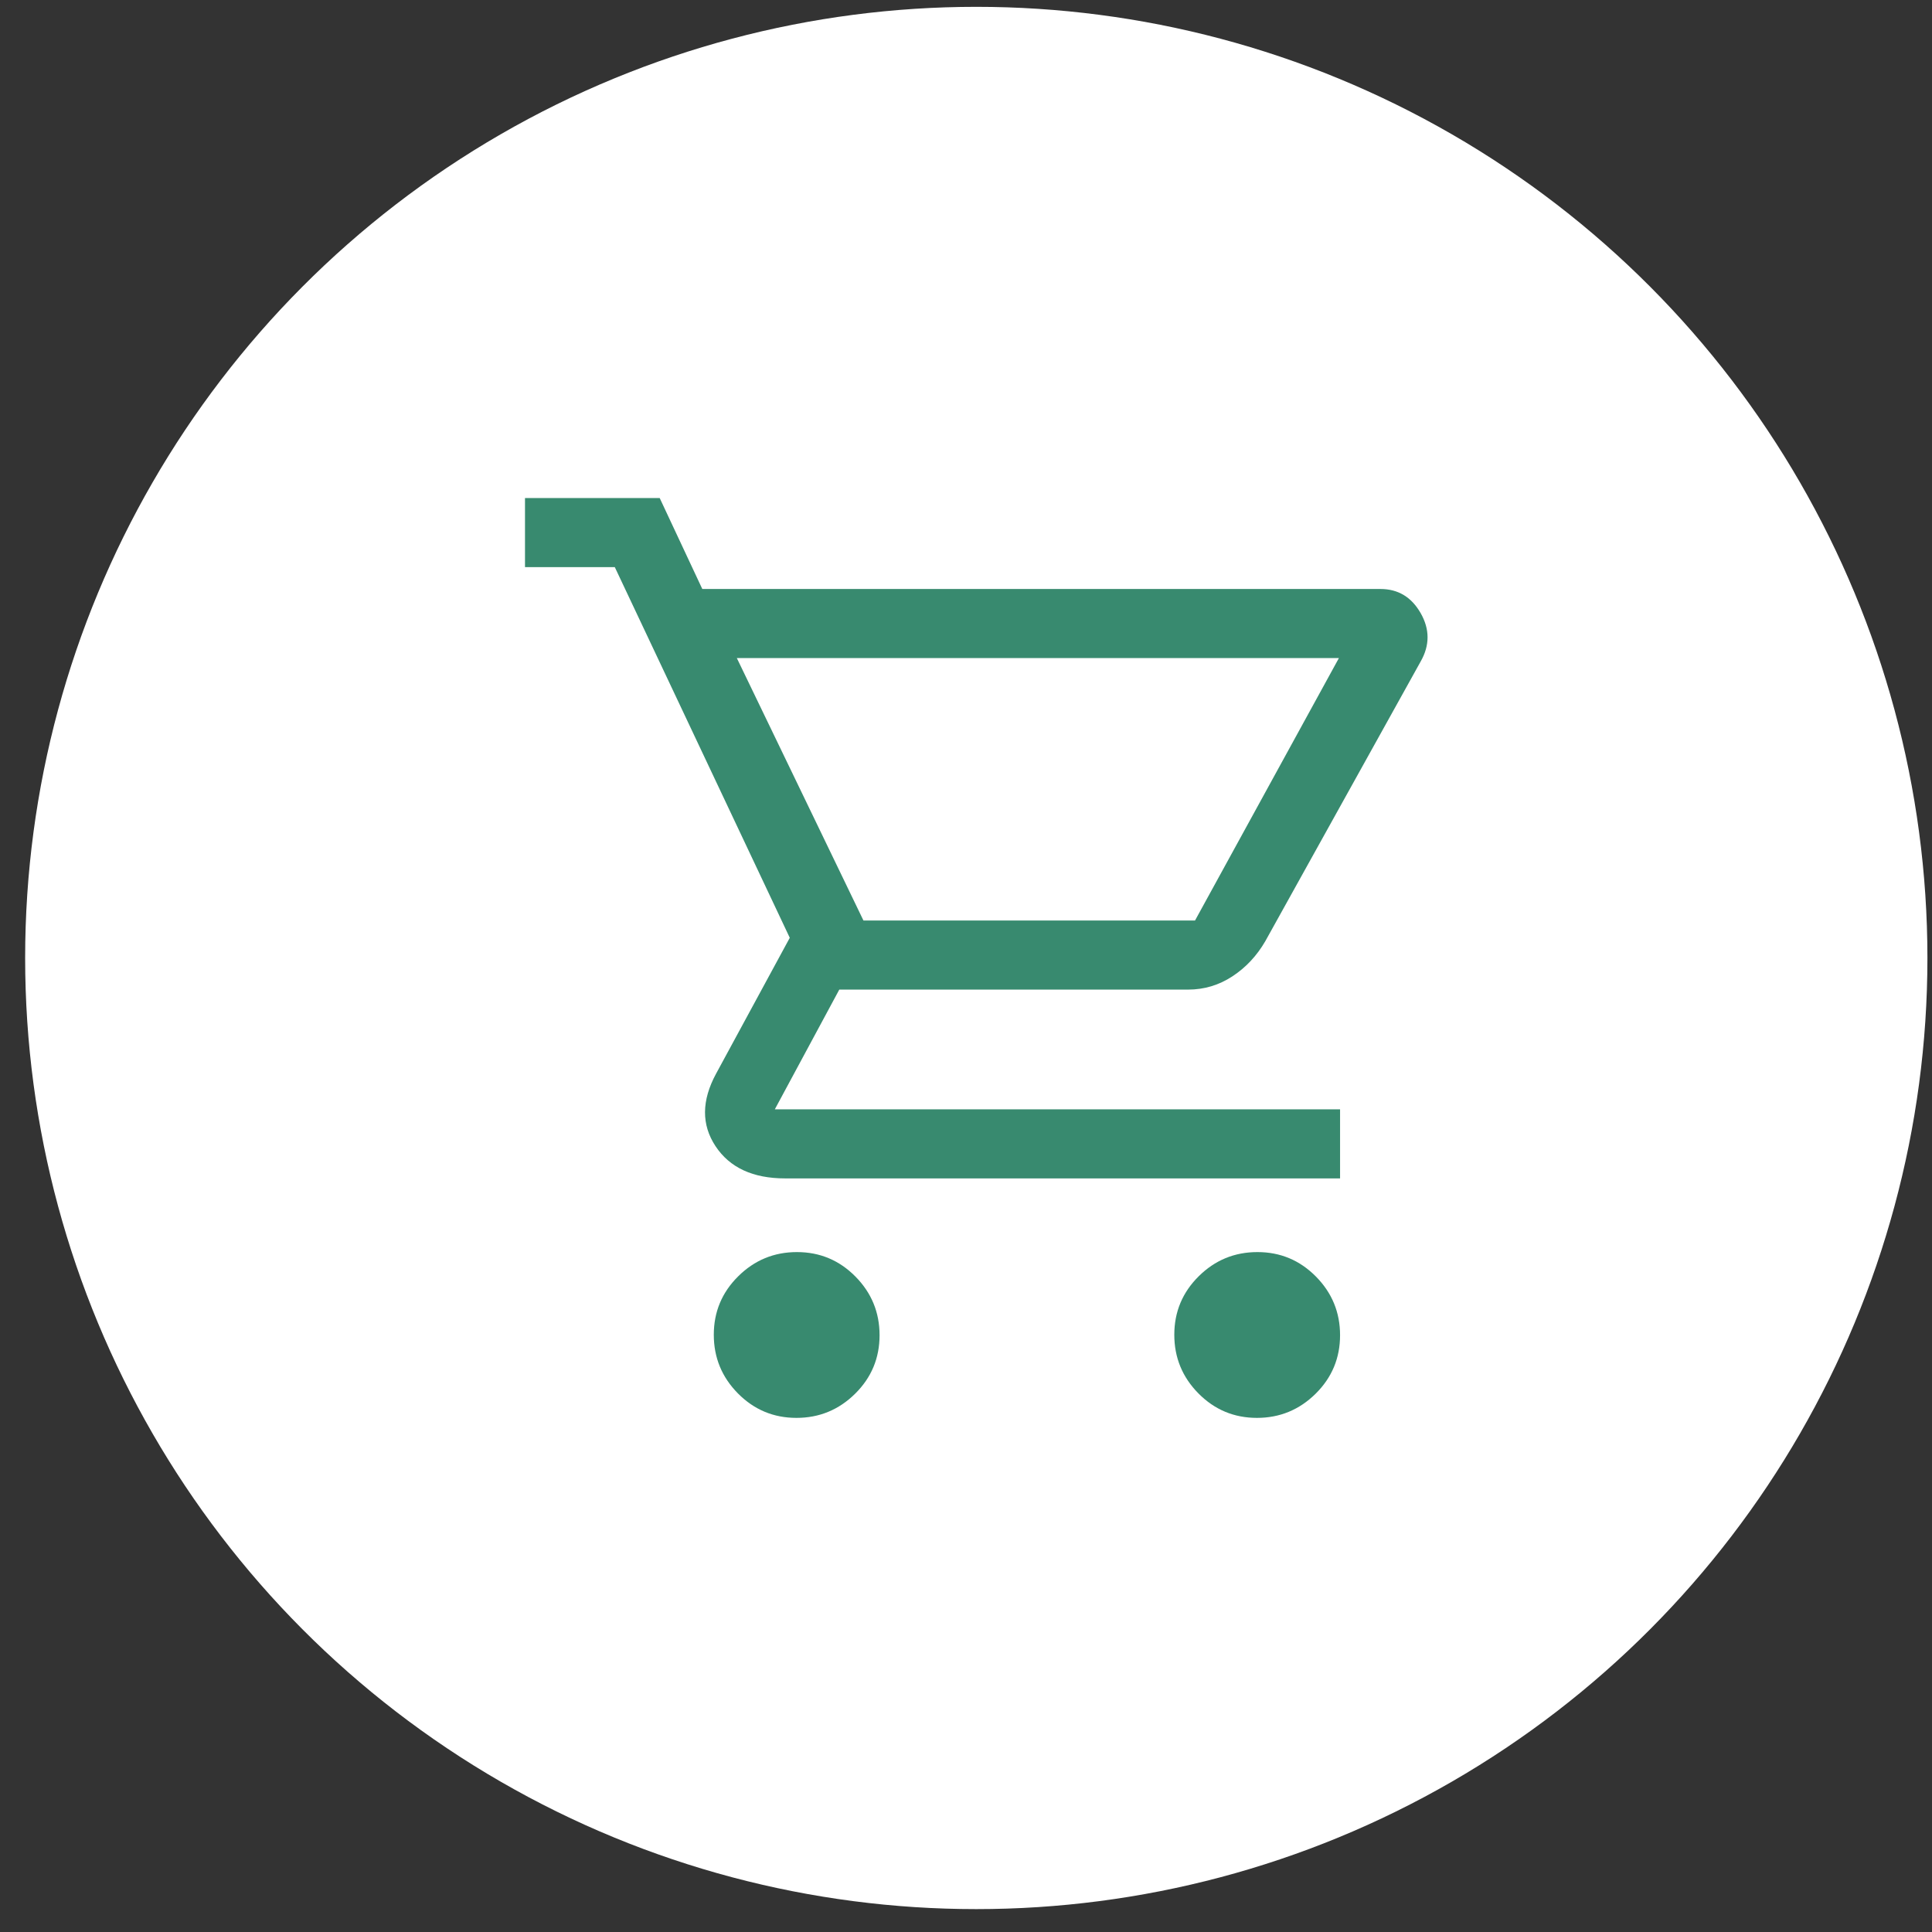
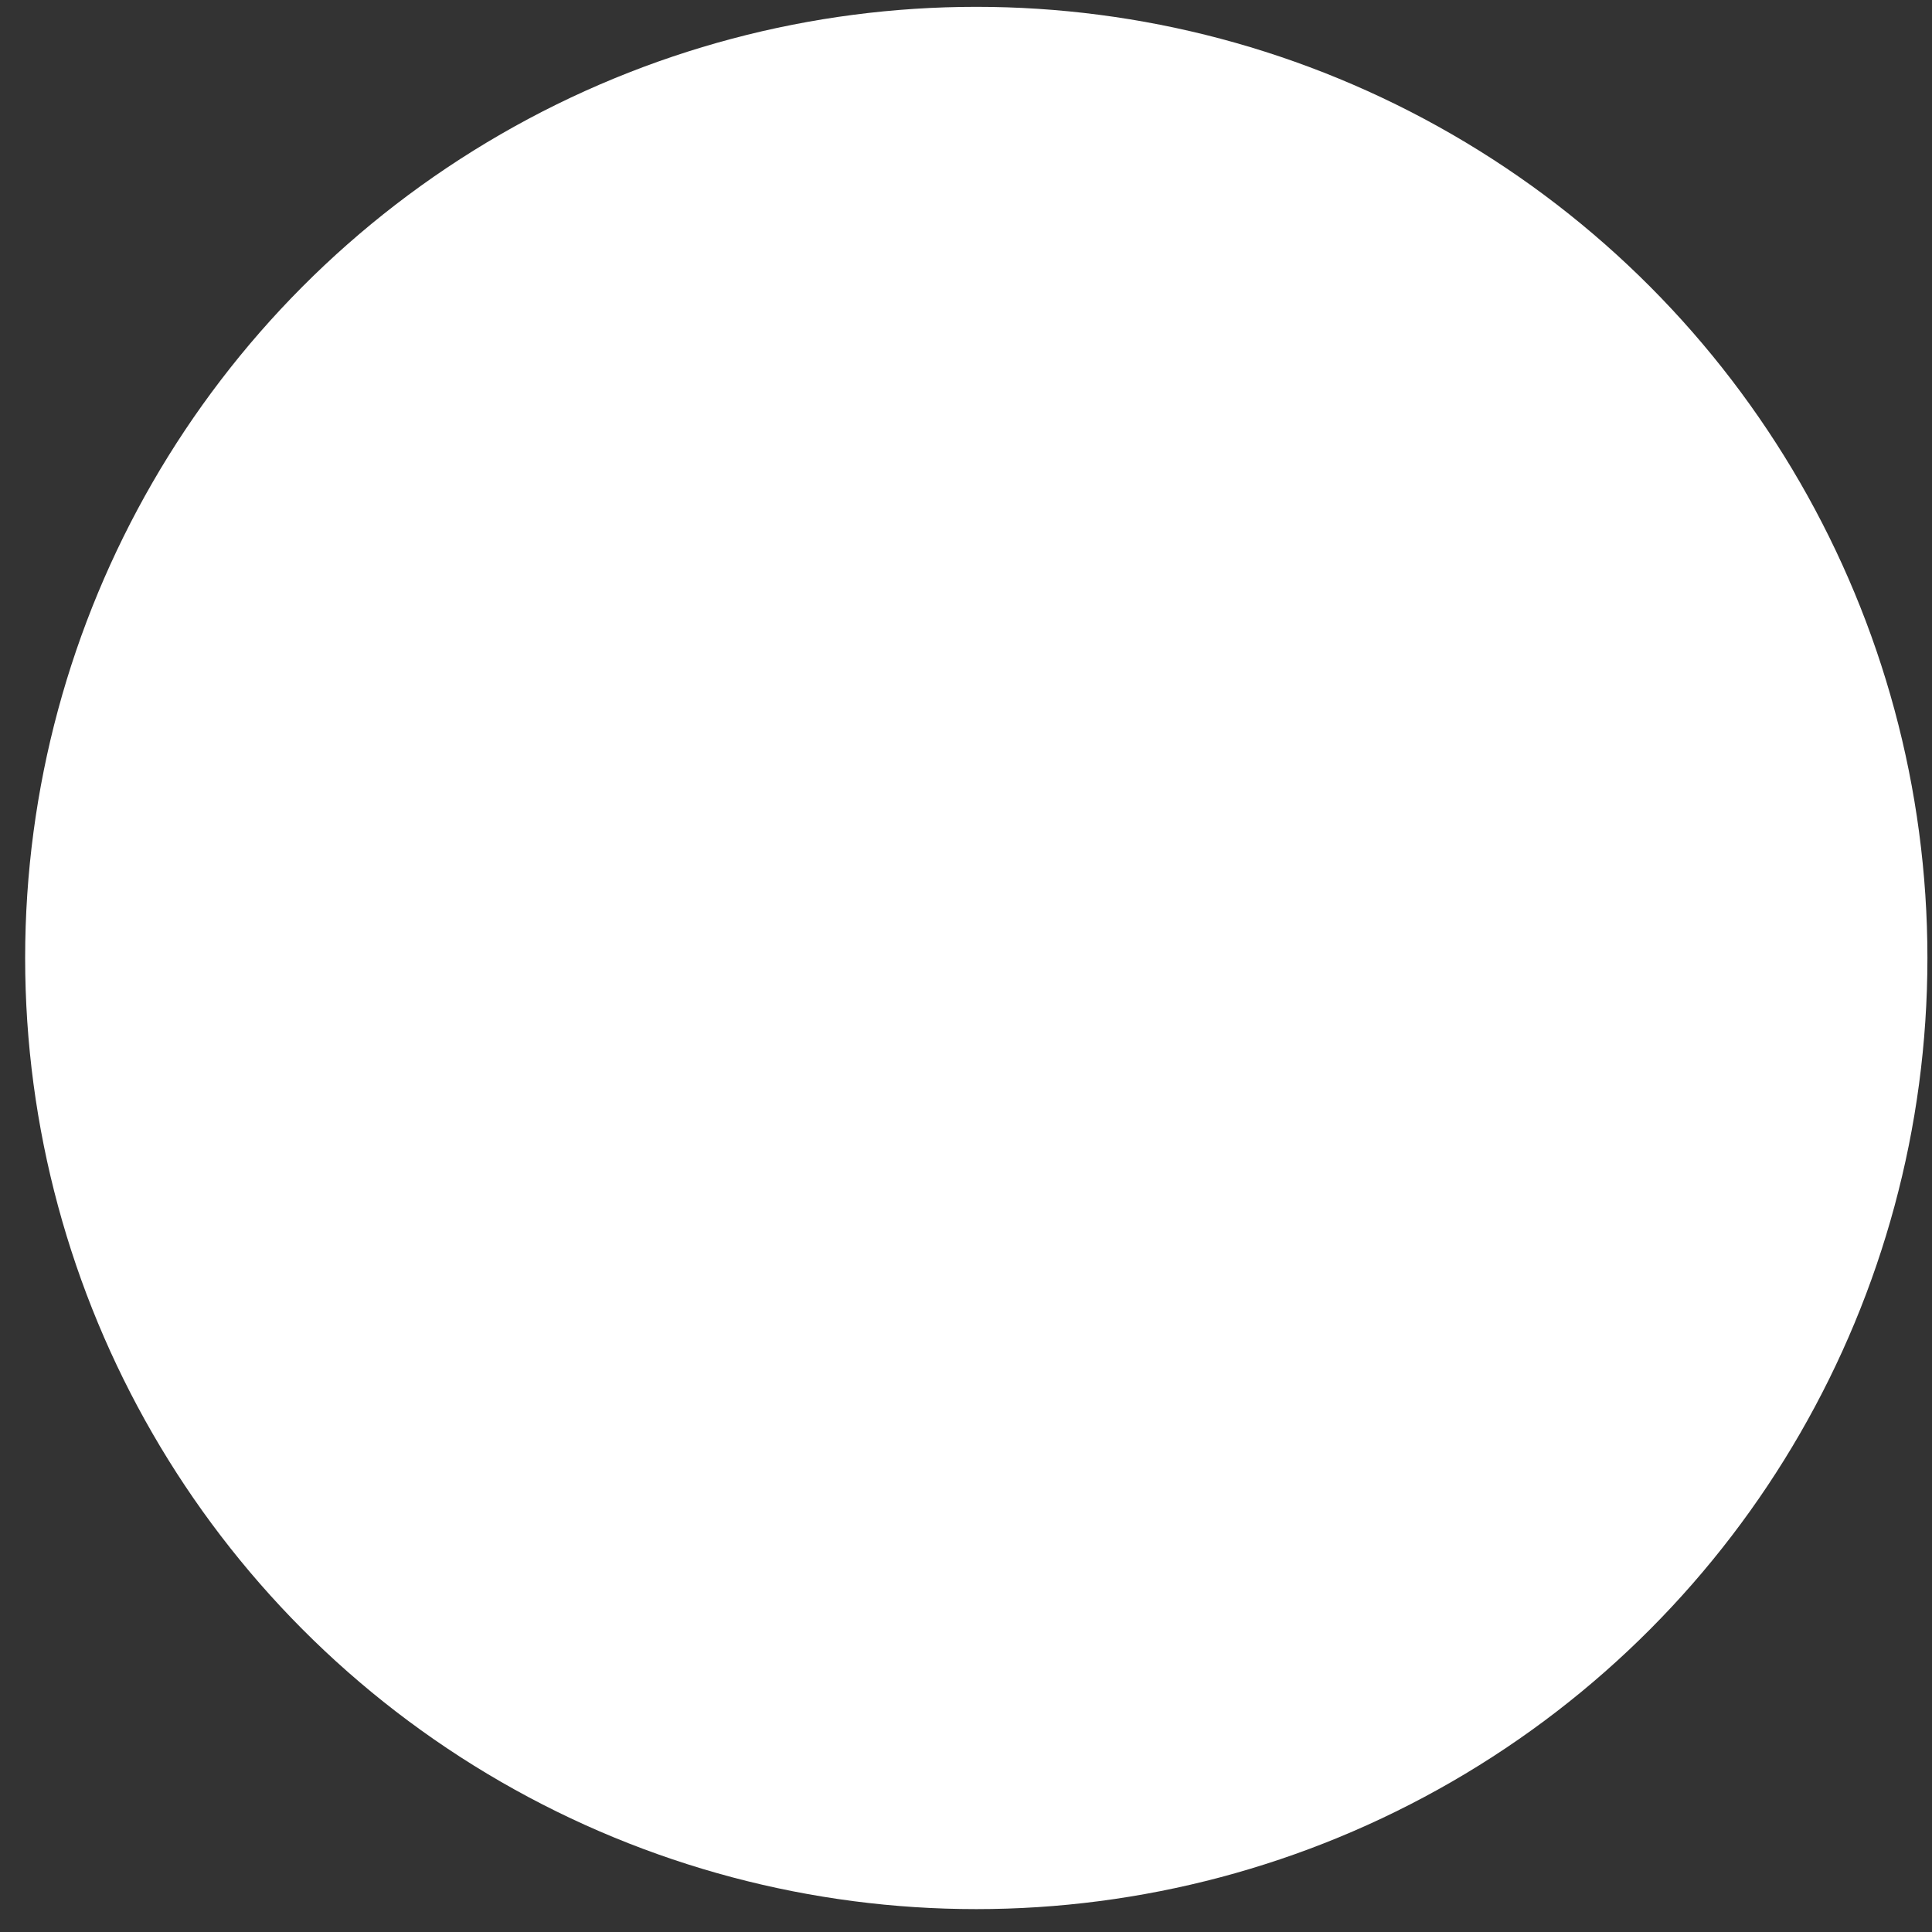
<svg xmlns="http://www.w3.org/2000/svg" width="65" height="65" viewBox="0 0 65 65" fill="none">
  <rect x="0" y="0" width="65" height="65" fill="#333333" stroke="none" />
  <circle cx="32.846" cy="32.23" r="32" fill="white" />
-   <path d="M26.796 47.703C26.026 47.703 25.371 47.429 24.828 46.881C24.286 46.333 24.015 45.675 24.015 44.906C24.015 44.136 24.289 43.481 24.837 42.939C25.384 42.396 26.043 42.125 26.812 42.125C27.581 42.125 28.237 42.399 28.779 42.947C29.321 43.495 29.592 44.153 29.592 44.922C29.592 45.691 29.319 46.347 28.771 46.889C28.223 47.431 27.565 47.703 26.796 47.703ZM42.288 47.703C41.519 47.703 40.863 47.429 40.321 46.881C39.779 46.333 39.508 45.675 39.508 44.906C39.508 44.136 39.782 43.481 40.329 42.939C40.877 42.396 41.535 42.125 42.305 42.125C43.074 42.125 43.73 42.399 44.272 42.947C44.814 43.495 45.085 44.153 45.085 44.922C45.085 45.691 44.811 46.347 44.264 46.889C43.716 47.431 43.057 47.703 42.288 47.703ZM24.79 22.14L29.05 30.97H40.205L45.046 22.14H24.79ZM23.628 19.816H46.444C47.036 19.816 47.488 20.087 47.797 20.629C48.106 21.171 48.106 21.713 47.796 22.256L42.568 31.668C42.283 32.158 41.915 32.552 41.461 32.849C41.008 33.146 40.512 33.294 39.972 33.294H28.237L26.068 37.322H45.085V39.646H26.416C25.332 39.646 24.551 39.285 24.073 38.562C23.595 37.839 23.602 37.026 24.092 36.122L26.571 31.551L20.684 19.08H17.663V16.756H22.195L23.628 19.816Z" fill="#388A6F" />
</svg>